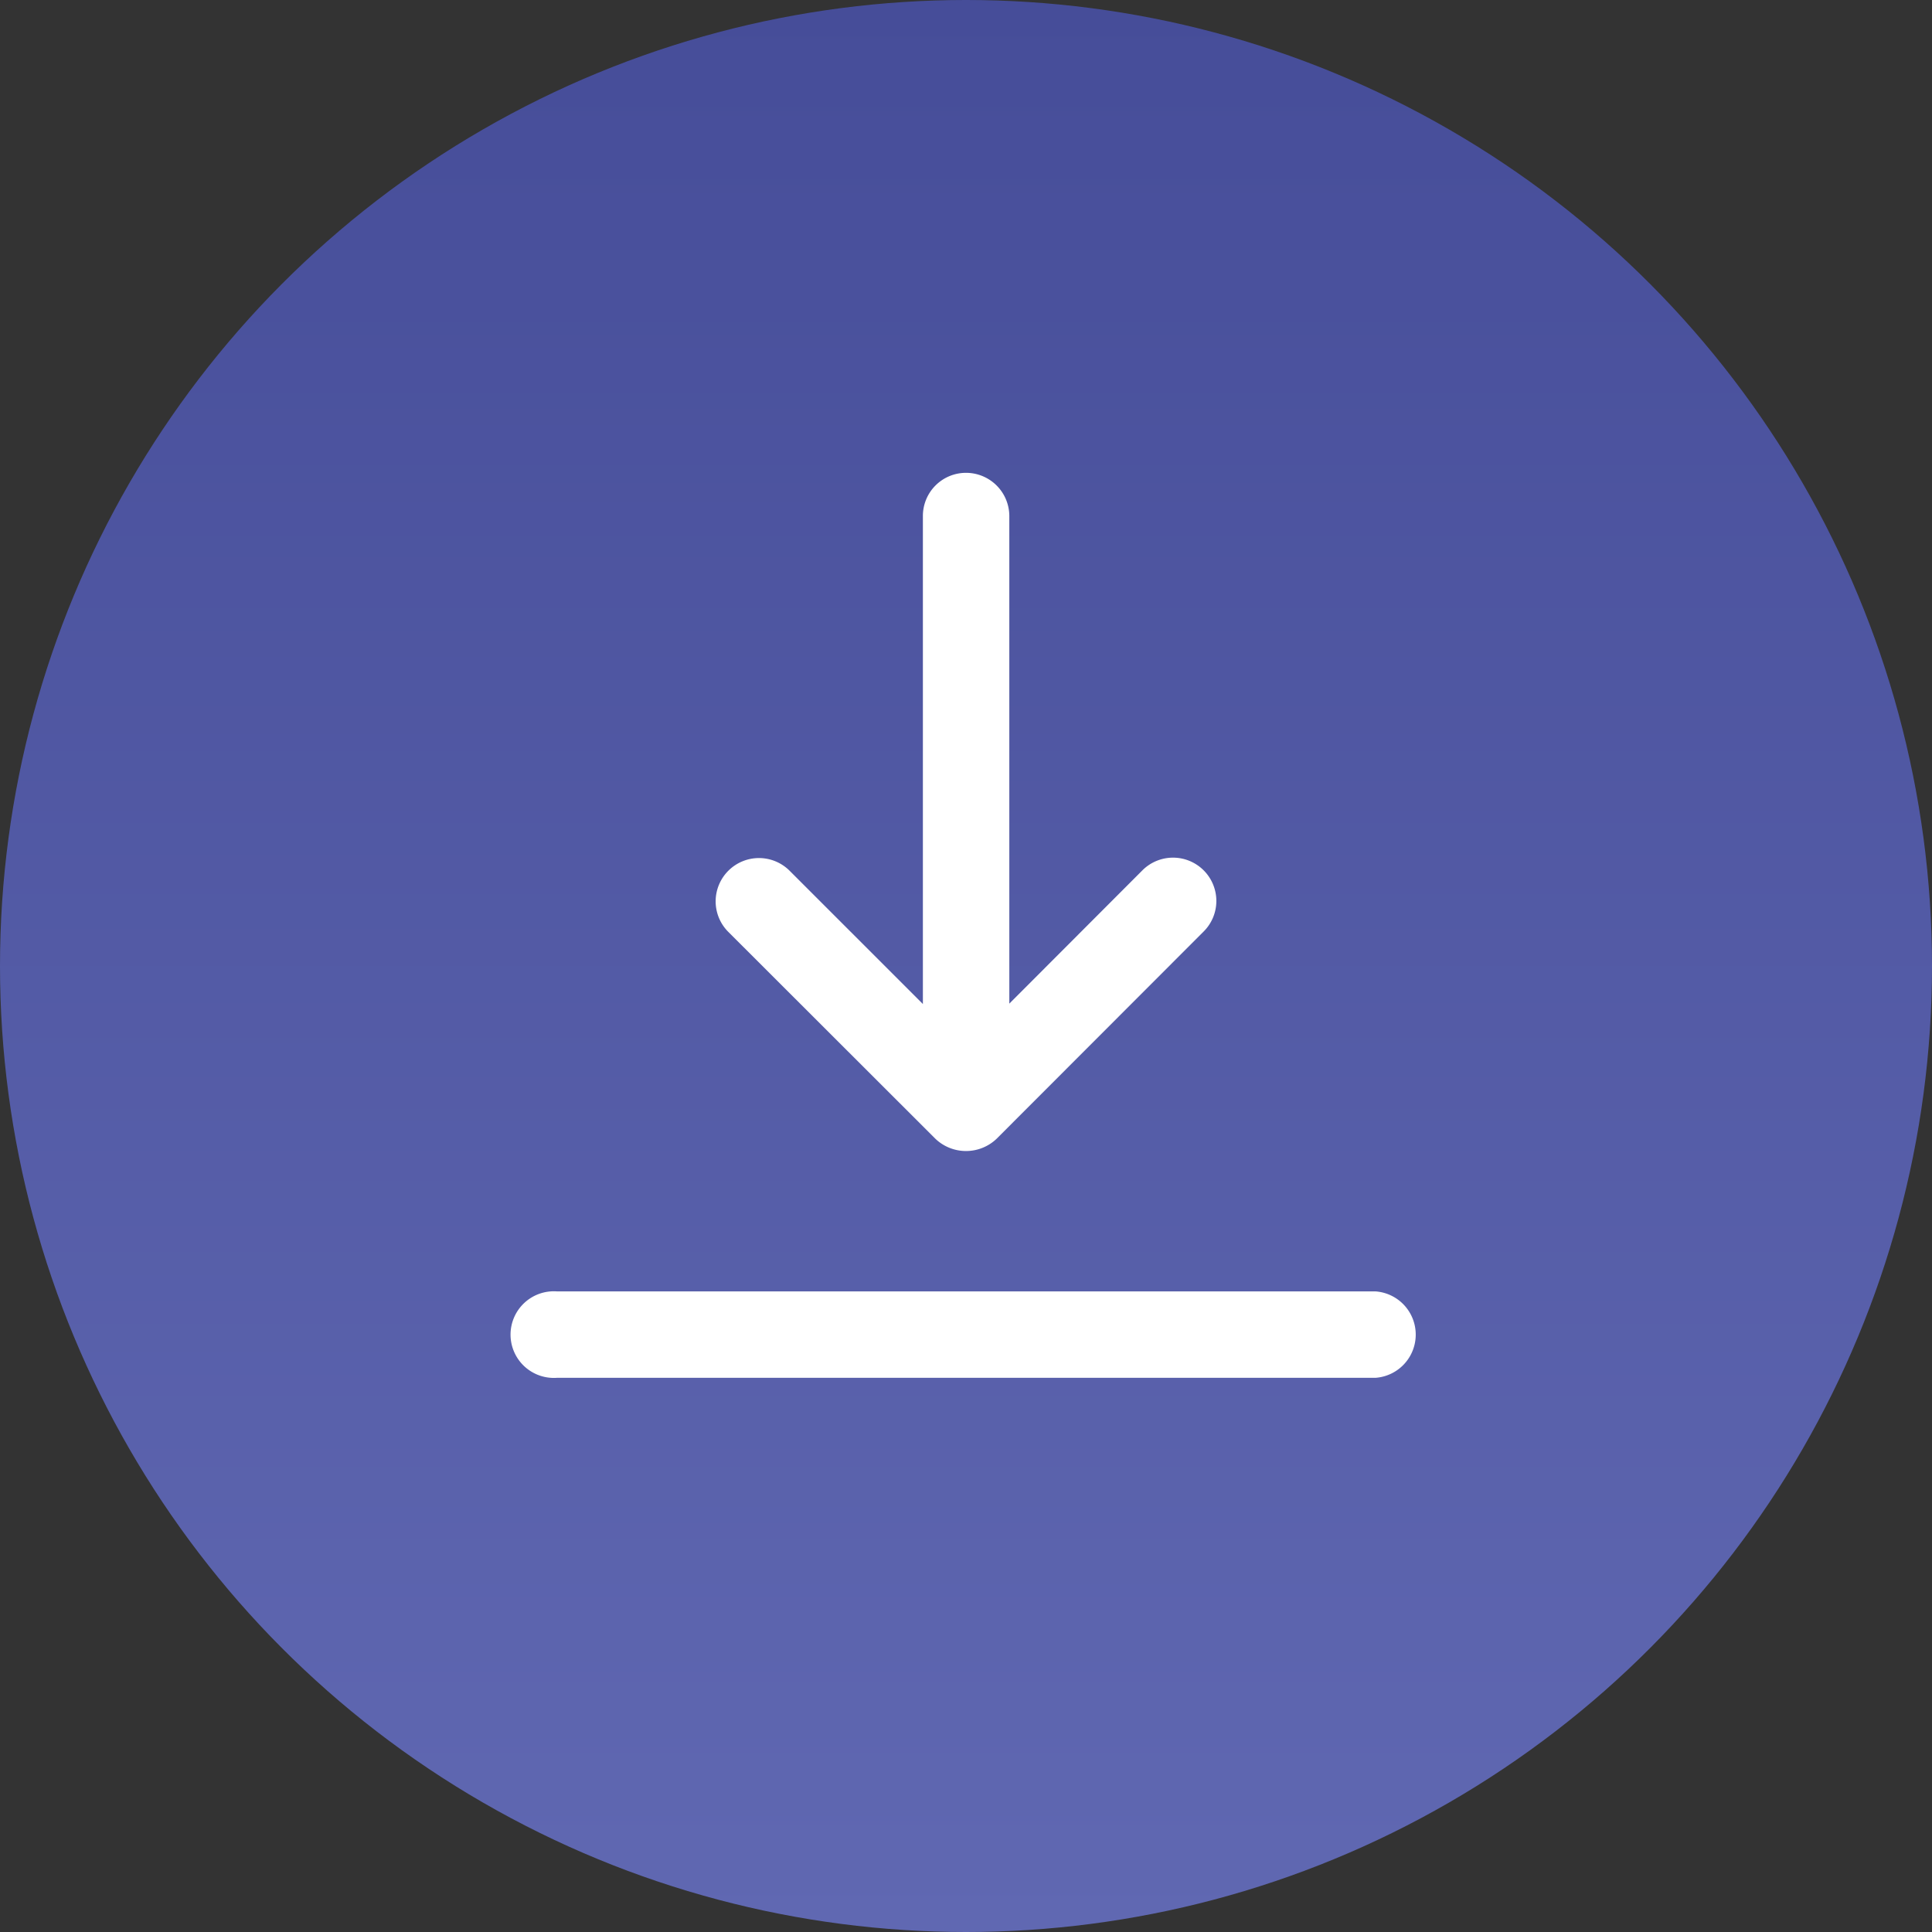
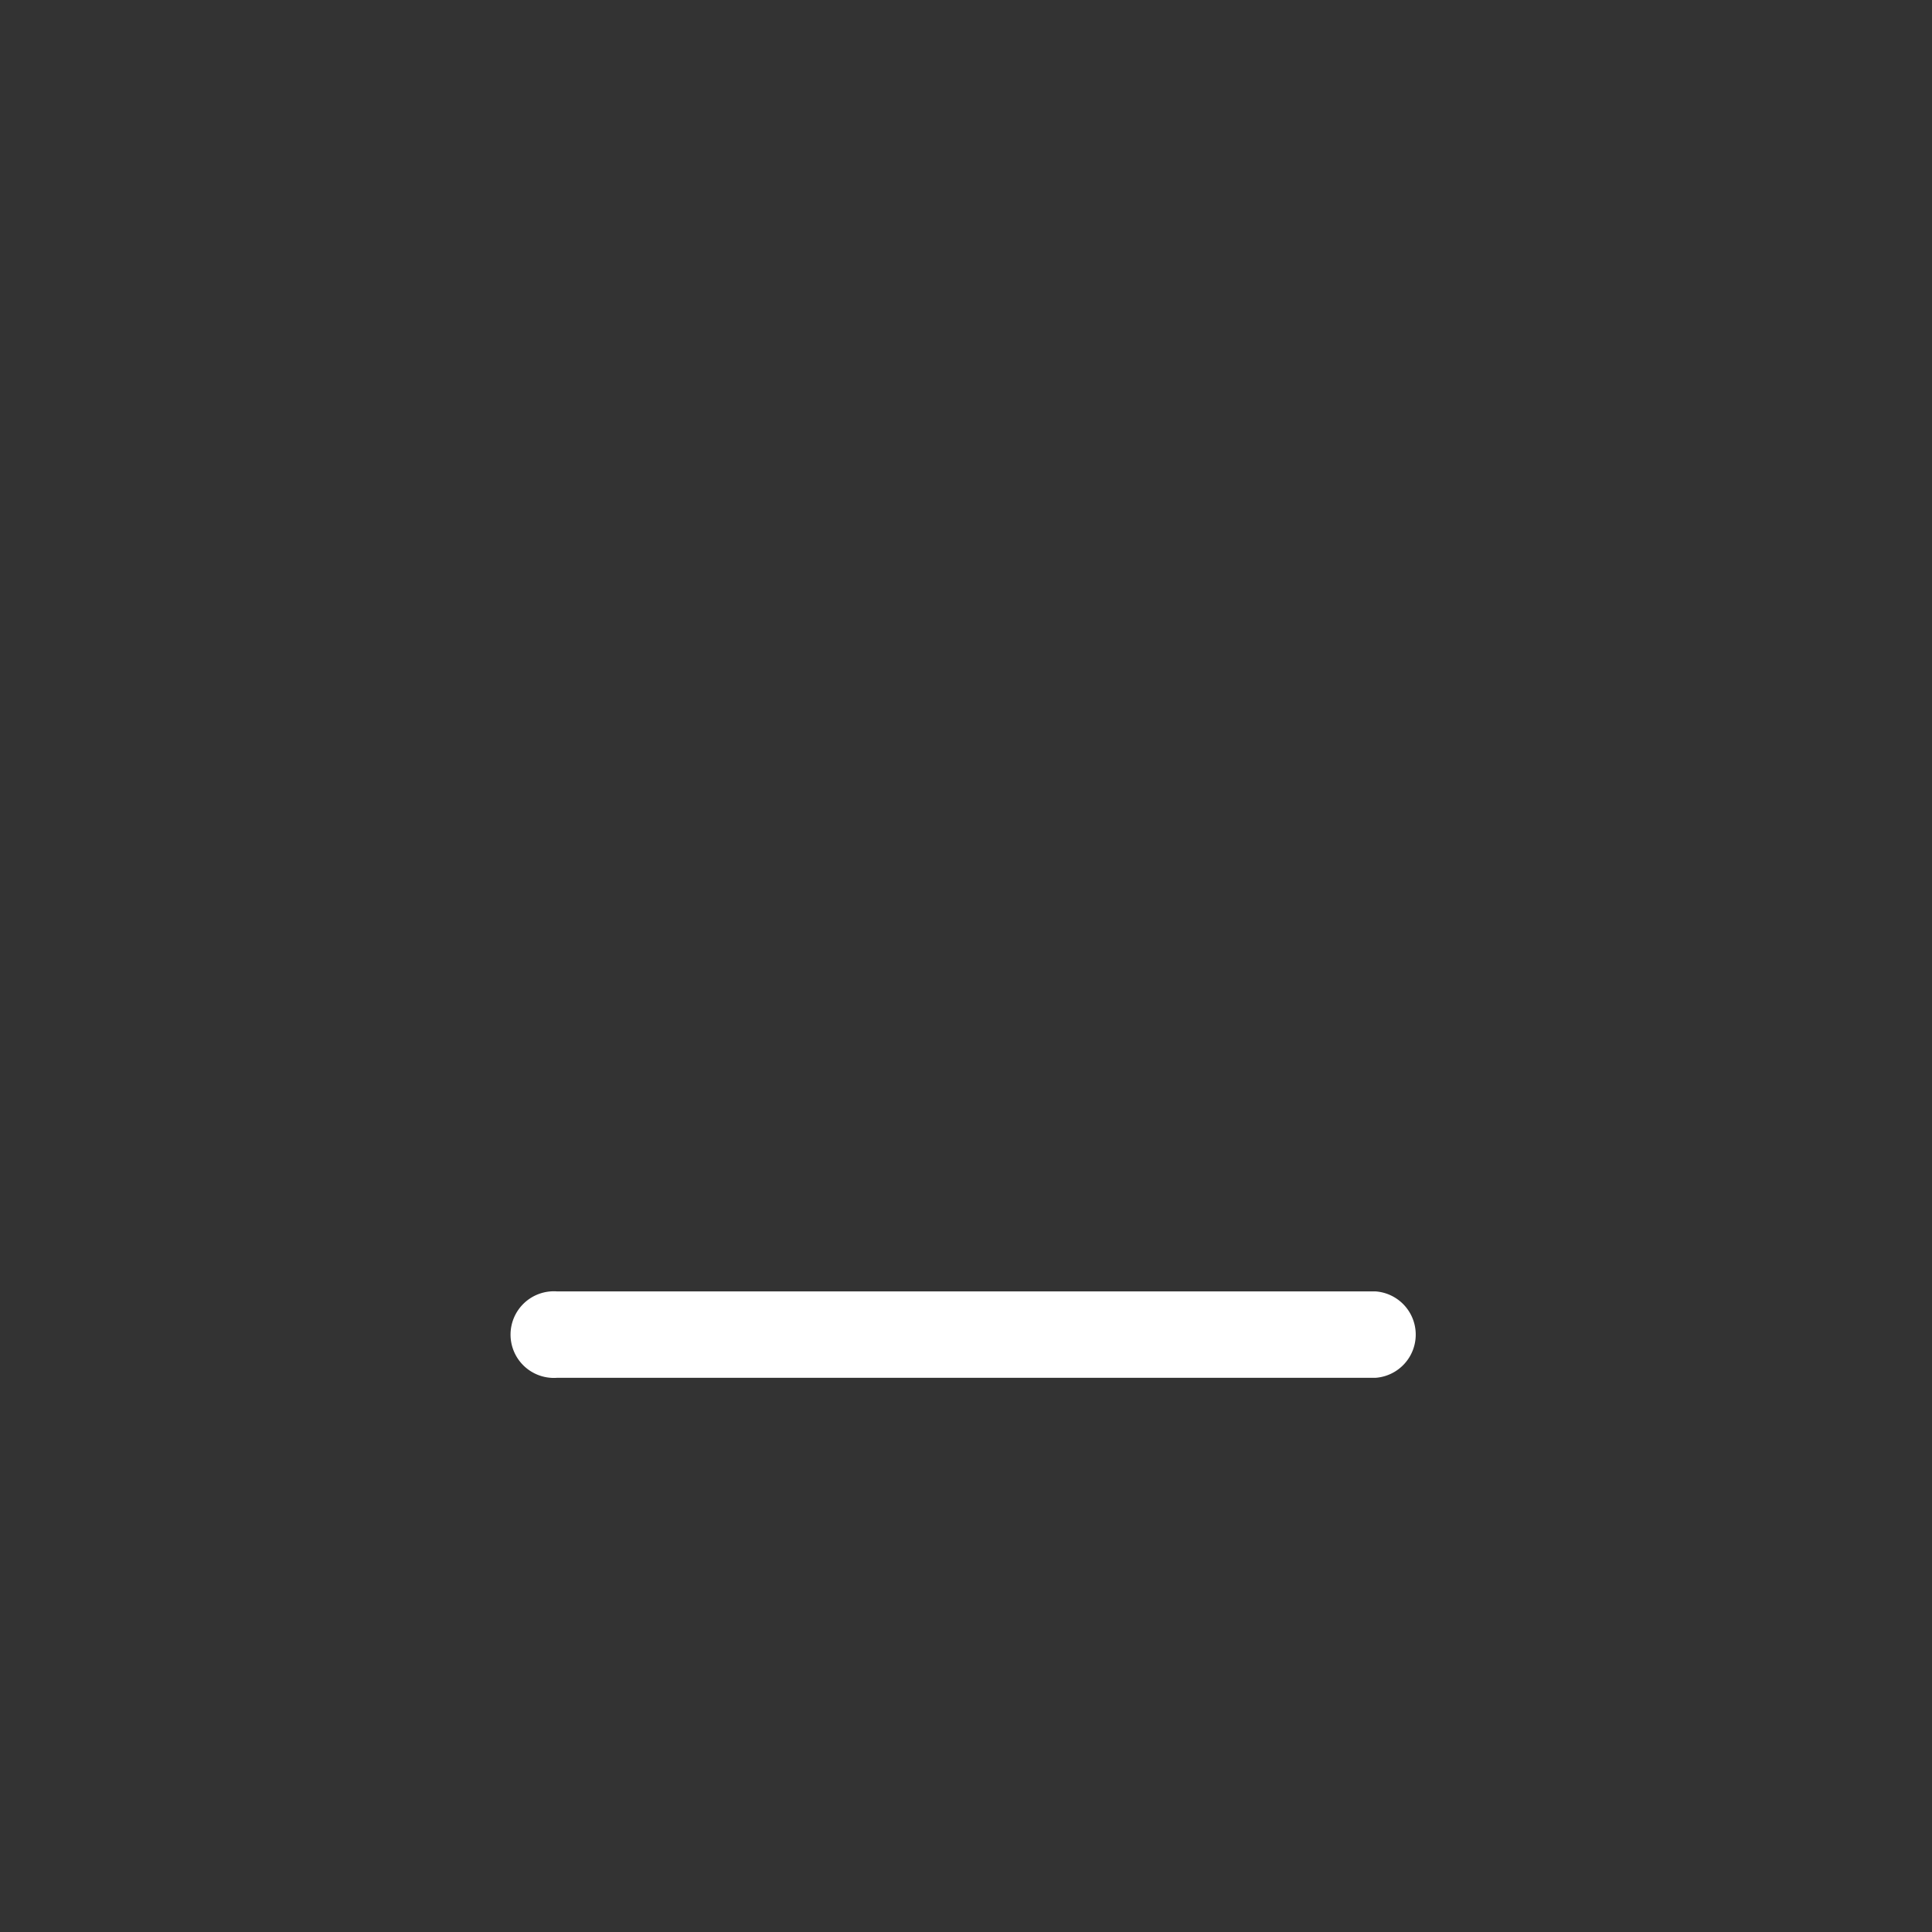
<svg xmlns="http://www.w3.org/2000/svg" viewBox="0 0 95 95">
  <rect x="0" y="0" width="95" height="95" fill="#333333" stroke="none" />
  <defs>
    <style>.cls-1{fill:url(#linear-gradient);}.cls-2{fill:#fff;}</style>
    <linearGradient id="linear-gradient" x1="47.5" y1="95" x2="47.5" gradientUnits="userSpaceOnUse">
      <stop offset="0" stop-color="#6068b2" />
      <stop offset="1" stop-color="#464d99" />
    </linearGradient>
  </defs>
  <g id="Layer_2" data-name="Layer 2">
    <g id="Layer_1-2" data-name="Layer 1">
-       <circle class="cls-1" cx="47.5" cy="47.5" r="47.5" />
-       <path class="cls-2" d="M47.5,23.25a2.12,2.12,0,0,0-2.12,2.12v24l-6.56-6.56a2.13,2.13,0,0,0-3.63,1.51,2.12,2.12,0,0,0,.62,1.5L46,56a2.18,2.18,0,0,0,3,0L59.19,45.8a2.12,2.12,0,0,0,.62-1.5,2.13,2.13,0,0,0-3.63-1.51l-6.55,6.56v-24A2.13,2.13,0,0,0,47.5,23.25Z" />
      <path class="cls-2" d="M67.63,63.5H27.38a2.13,2.13,0,1,0,0,4.25H67.63a2.13,2.13,0,0,0,0-4.25Z" />
    </g>
  </g>
</svg>